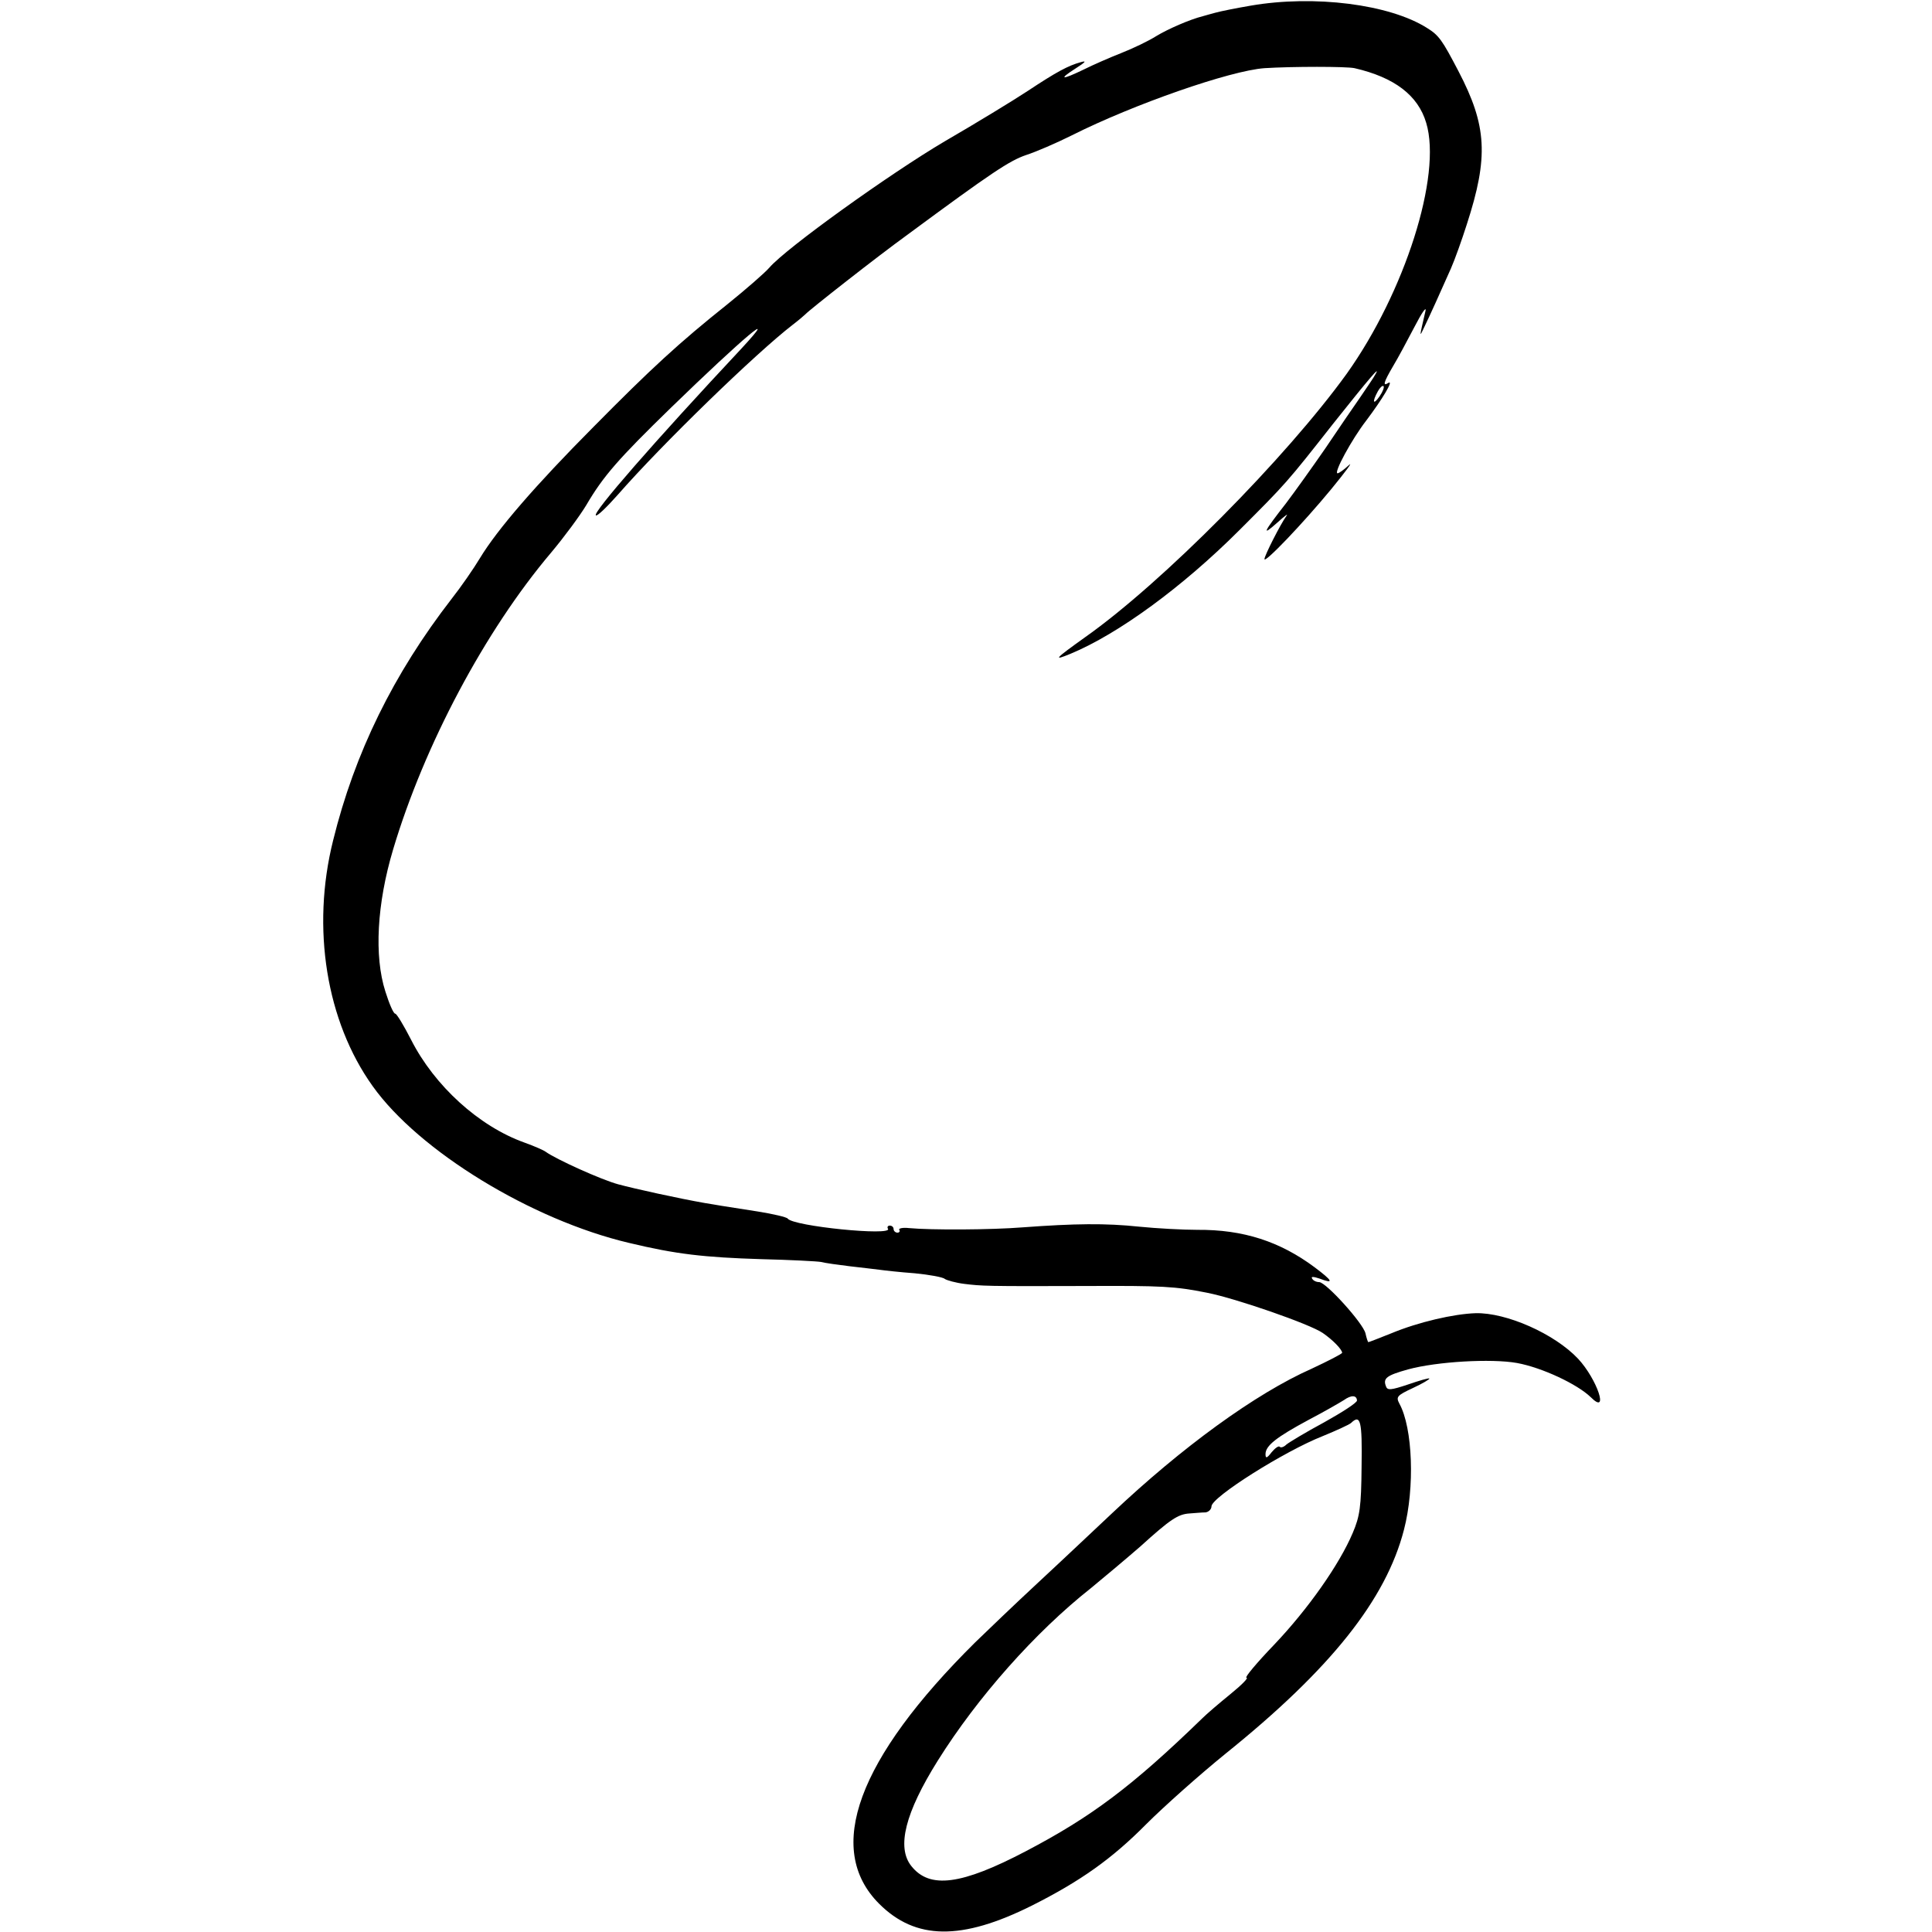
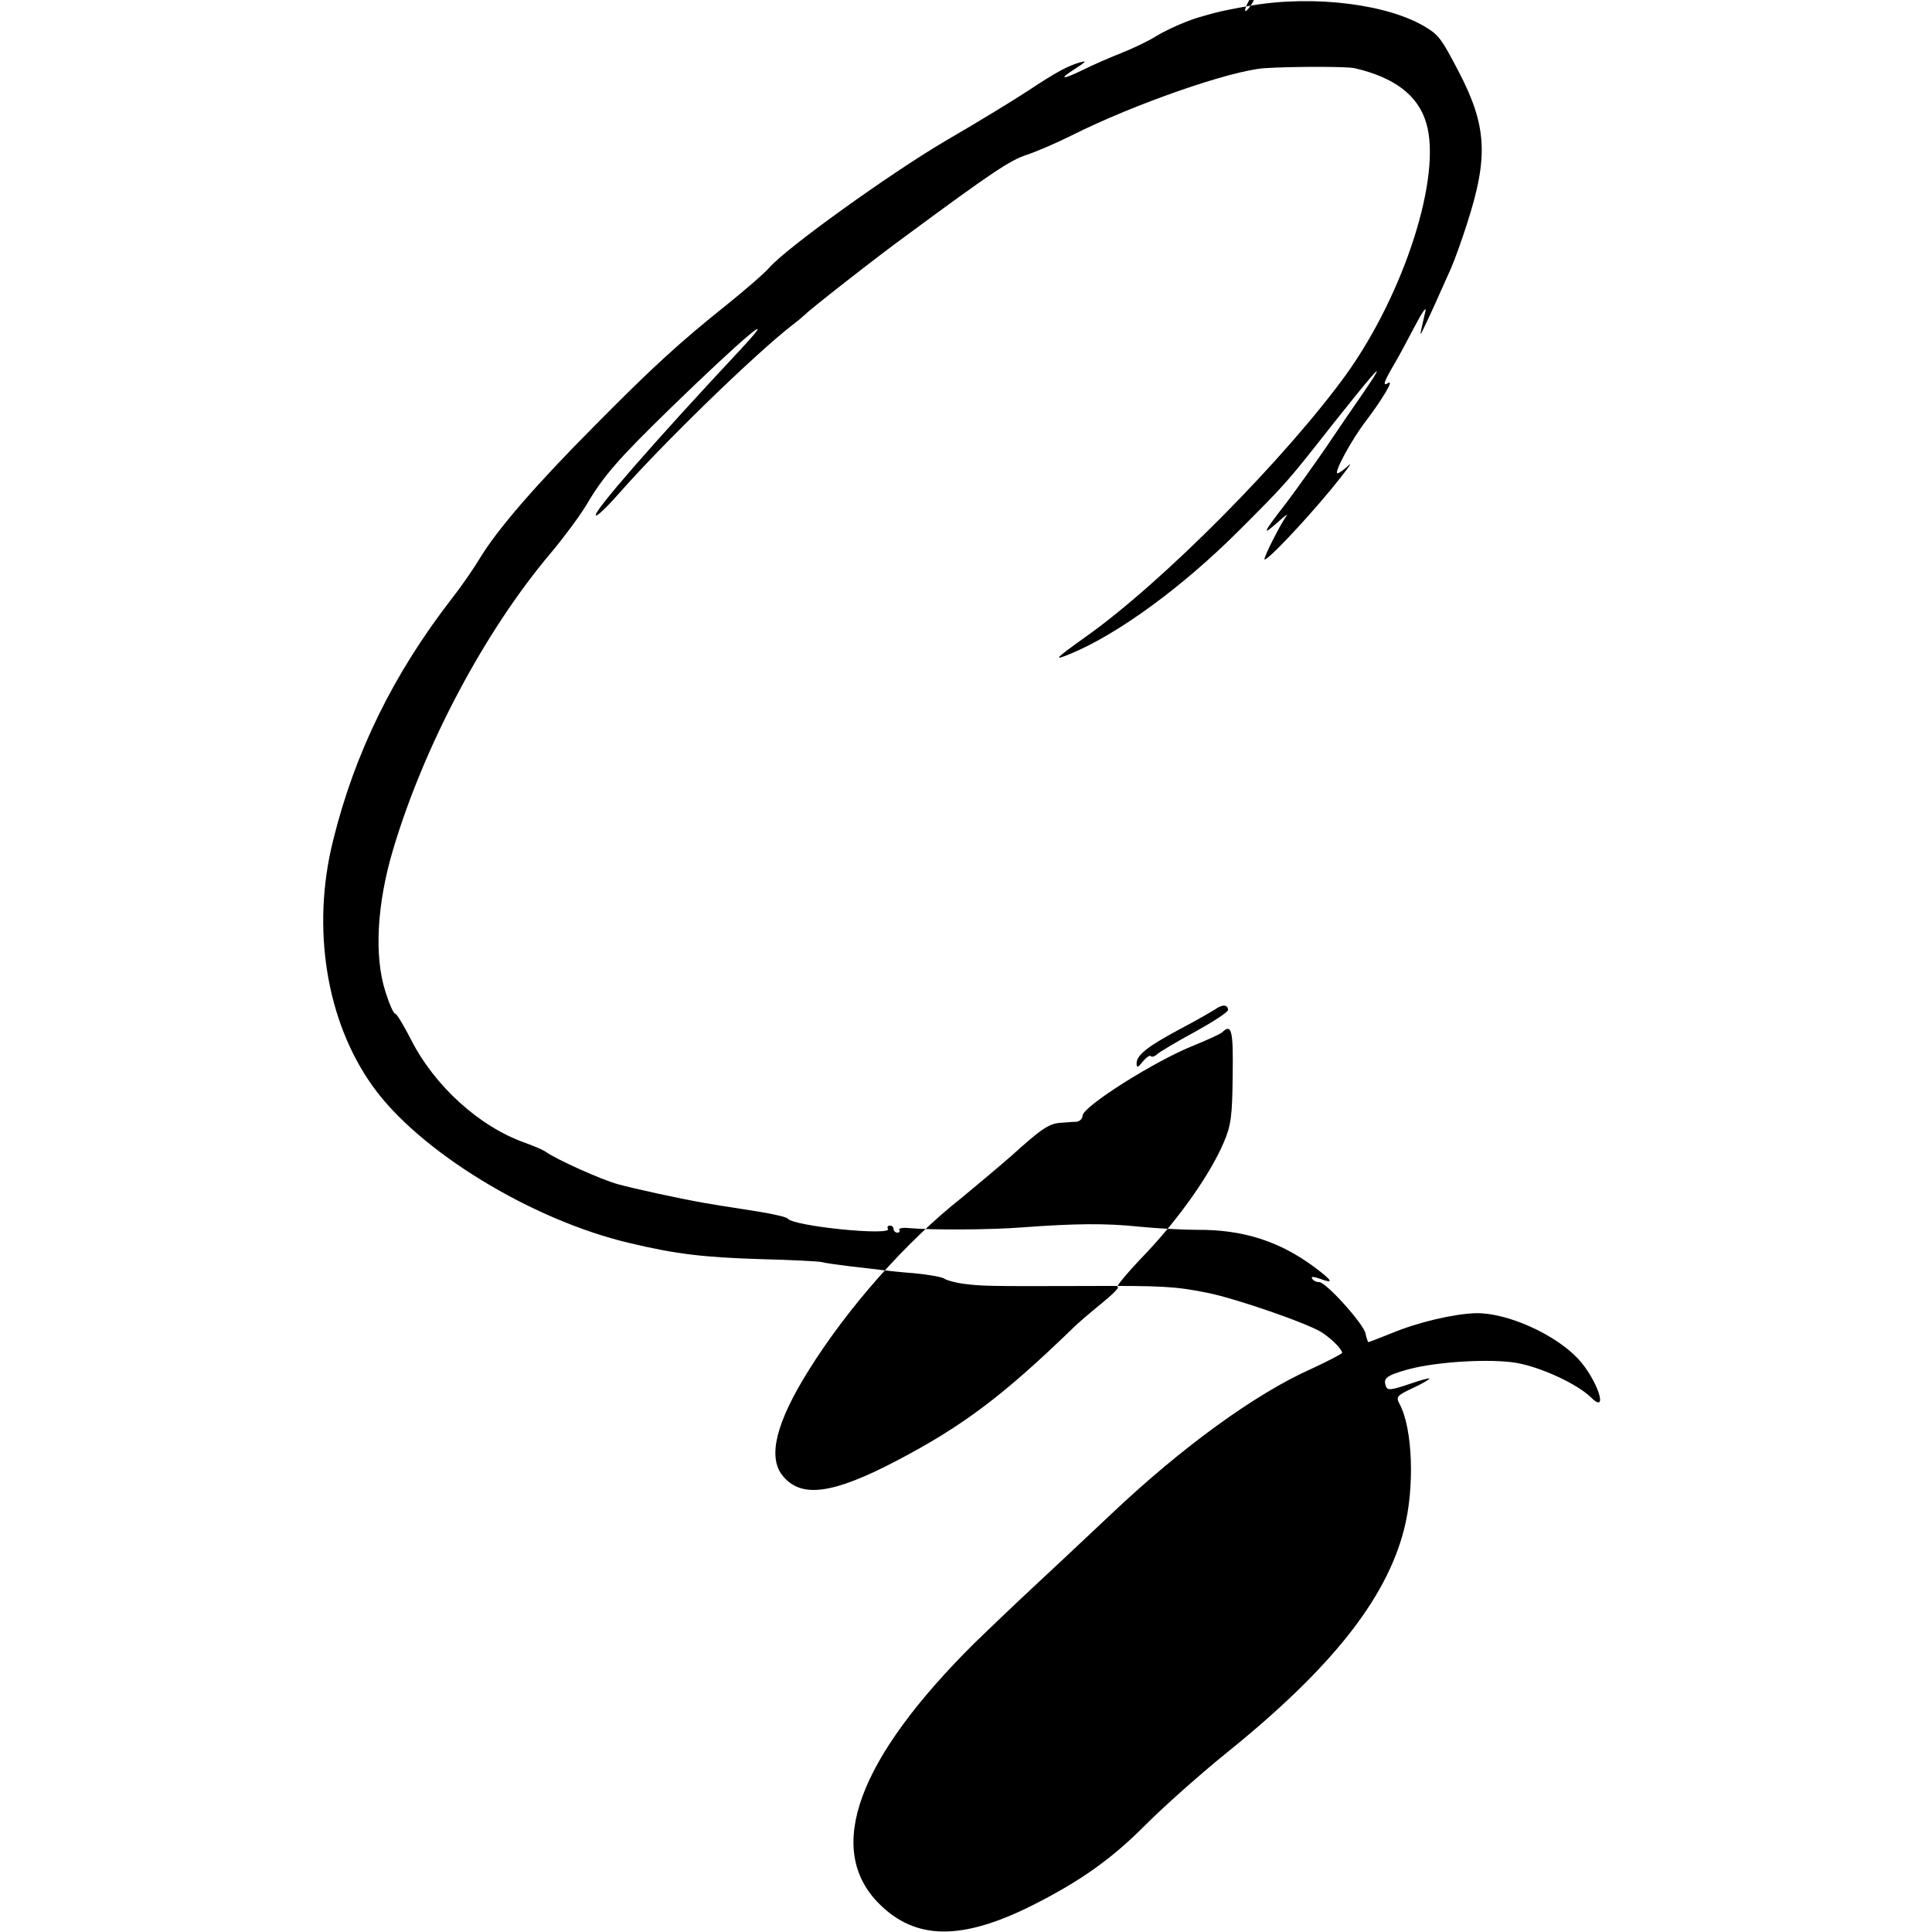
<svg xmlns="http://www.w3.org/2000/svg" version="1.0" width="547pt" height="547pt" viewBox="0 0 547 547" preserveAspectRatio="xMidYMid meet">
  <g transform="translate(0,547) scale(0.1,-0.1)" fill="#000000" stroke="none">
-     <path d="M3541 5454 c-41 -7 -86 -16 -100 -20 -14 -4 -30 -8 -36 -10 -36 -9 -98 -36 -131 -56 -22 -14 -66 -35 -99 -48 -33 -13 -81 -34 -107 -47 -62 -30 -73 -29 -23 3 28 18 33 23 15 18 -36 -10 -68 -27 -151 -82 -41 -27 -146 -91 -234 -142 -156 -92 -450 -303 -497 -358 -13 -15 -66 -61 -118 -103 -138 -110 -217 -183 -380 -348 -164 -165 -272 -290 -321 -371 -18 -30 -54 -82 -80 -115 -165 -213 -275 -437 -336 -685 -62 -248 -19 -512 112 -695 131 -184 450 -379 726 -444 133 -32 213 -41 374 -46 83 -2 159 -6 170 -8 11 -3 47 -8 80 -12 33 -4 71 -8 85 -10 14 -2 59 -7 100 -10 41 -4 80 -11 85 -16 6 -4 31 -11 55 -14 50 -6 58 -7 345 -6 216 1 252 -1 342 -19 82 -16 292 -89 328 -114 29 -20 54 -46 55 -56 0 -3 -39 -23 -86 -45 -160 -71 -368 -223 -565 -409 -47 -44 -141 -133 -209 -196 -68 -63 -148 -140 -179 -170 -333 -330 -427 -585 -272 -740 103 -103 233 -105 433 -5 137 69 226 132 323 230 50 50 151 140 225 200 297 239 454 436 505 634 31 119 25 288 -13 357 -10 19 -7 23 38 44 28 13 48 25 47 27 -2 2 -29 -6 -61 -17 -48 -16 -58 -17 -62 -5 -9 23 2 31 63 48 81 22 235 31 308 18 71 -13 171 -60 209 -97 53 -53 18 51 -36 109 -67 71 -203 131 -290 129 -62 -2 -162 -25 -239 -57 -35 -14 -63 -25 -65 -25 -1 0 -5 11 -8 25 -7 29 -112 145 -131 145 -8 0 -17 4 -20 10 -4 6 3 6 21 0 42 -16 38 -7 -14 32 -98 73 -202 107 -332 106 -41 0 -115 4 -165 9 -95 10 -181 9 -330 -2 -88 -7 -258 -8 -322 -2 -17 2 -30 -1 -27 -5 3 -4 0 -8 -5 -8 -6 0 -11 5 -11 10 0 6 -5 10 -11 10 -5 0 -8 -4 -5 -9 14 -21 -269 7 -284 29 -3 4 -41 13 -85 20 -44 7 -90 14 -102 16 -13 2 -34 6 -48 8 -74 13 -197 40 -245 53 -48 13 -176 71 -205 92 -5 4 -32 16 -60 26 -129 46 -255 161 -321 291 -21 41 -41 74 -45 74 -5 0 -17 28 -28 63 -32 100 -24 248 22 402 88 295 260 619 447 840 37 44 82 105 100 135 48 82 91 131 240 276 204 198 312 289 200 168 -249 -266 -422 -465 -413 -473 3 -4 31 23 62 58 126 144 392 402 496 482 17 13 32 26 35 29 12 13 203 163 290 226 237 175 288 209 335 225 28 9 86 34 130 56 175 88 448 183 545 190 79 5 232 5 255 0 113 -26 180 -77 203 -155 45 -149 -61 -480 -225 -710 -171 -237 -523 -593 -742 -747 -85 -61 -91 -67 -40 -46 135 56 317 189 478 350 132 132 134 134 266 302 101 127 136 168 119 139 -4 -8 -24 -37 -43 -65 -19 -27 -64 -93 -99 -145 -36 -52 -86 -122 -111 -155 -64 -82 -71 -96 -25 -55 21 19 33 28 26 19 -16 -22 -62 -112 -62 -122 0 -13 109 101 189 198 41 50 63 80 50 68 -14 -13 -28 -23 -32 -23 -12 0 40 96 81 149 46 61 79 116 63 107 -17 -11 -14 1 13 47 14 23 41 74 61 112 20 39 34 59 31 45 -18 -78 -18 -77 -3 -45 16 33 44 95 75 165 11 25 31 81 45 125 62 191 57 279 -24 434 -46 88 -55 101 -89 122 -106 67 -319 94 -499 63z m365 -1106 c-18 -26 -22 -17 -5 14 6 11 13 17 16 15 3 -3 -2 -16 -11 -29z m-64 -2843 c1 -6 -41 -33 -93 -62 -52 -28 -100 -57 -107 -63 -7 -7 -16 -10 -19 -6 -3 3 -13 -4 -23 -16 -13 -17 -17 -18 -17 -5 0 24 31 48 122 97 44 23 89 49 100 56 21 15 36 14 37 -1z m13 -187 c-1 -115 -5 -141 -25 -188 -38 -90 -127 -216 -222 -316 -50 -52 -85 -94 -79 -94 7 0 -14 -21 -46 -47 -32 -26 -67 -56 -79 -68 -199 -193 -314 -279 -499 -376 -183 -96 -273 -108 -325 -42 -42 53 -17 151 75 298 112 179 276 364 433 488 39 32 102 85 140 118 85 77 107 92 140 94 15 1 35 3 45 3 9 1 17 9 17 17 0 26 206 156 315 199 39 16 74 32 80 37 27 26 32 7 30 -123z" />
+     <path d="M3541 5454 c-41 -7 -86 -16 -100 -20 -14 -4 -30 -8 -36 -10 -36 -9 -98 -36 -131 -56 -22 -14 -66 -35 -99 -48 -33 -13 -81 -34 -107 -47 -62 -30 -73 -29 -23 3 28 18 33 23 15 18 -36 -10 -68 -27 -151 -82 -41 -27 -146 -91 -234 -142 -156 -92 -450 -303 -497 -358 -13 -15 -66 -61 -118 -103 -138 -110 -217 -183 -380 -348 -164 -165 -272 -290 -321 -371 -18 -30 -54 -82 -80 -115 -165 -213 -275 -437 -336 -685 -62 -248 -19 -512 112 -695 131 -184 450 -379 726 -444 133 -32 213 -41 374 -46 83 -2 159 -6 170 -8 11 -3 47 -8 80 -12 33 -4 71 -8 85 -10 14 -2 59 -7 100 -10 41 -4 80 -11 85 -16 6 -4 31 -11 55 -14 50 -6 58 -7 345 -6 216 1 252 -1 342 -19 82 -16 292 -89 328 -114 29 -20 54 -46 55 -56 0 -3 -39 -23 -86 -45 -160 -71 -368 -223 -565 -409 -47 -44 -141 -133 -209 -196 -68 -63 -148 -140 -179 -170 -333 -330 -427 -585 -272 -740 103 -103 233 -105 433 -5 137 69 226 132 323 230 50 50 151 140 225 200 297 239 454 436 505 634 31 119 25 288 -13 357 -10 19 -7 23 38 44 28 13 48 25 47 27 -2 2 -29 -6 -61 -17 -48 -16 -58 -17 -62 -5 -9 23 2 31 63 48 81 22 235 31 308 18 71 -13 171 -60 209 -97 53 -53 18 51 -36 109 -67 71 -203 131 -290 129 -62 -2 -162 -25 -239 -57 -35 -14 -63 -25 -65 -25 -1 0 -5 11 -8 25 -7 29 -112 145 -131 145 -8 0 -17 4 -20 10 -4 6 3 6 21 0 42 -16 38 -7 -14 32 -98 73 -202 107 -332 106 -41 0 -115 4 -165 9 -95 10 -181 9 -330 -2 -88 -7 -258 -8 -322 -2 -17 2 -30 -1 -27 -5 3 -4 0 -8 -5 -8 -6 0 -11 5 -11 10 0 6 -5 10 -11 10 -5 0 -8 -4 -5 -9 14 -21 -269 7 -284 29 -3 4 -41 13 -85 20 -44 7 -90 14 -102 16 -13 2 -34 6 -48 8 -74 13 -197 40 -245 53 -48 13 -176 71 -205 92 -5 4 -32 16 -60 26 -129 46 -255 161 -321 291 -21 41 -41 74 -45 74 -5 0 -17 28 -28 63 -32 100 -24 248 22 402 88 295 260 619 447 840 37 44 82 105 100 135 48 82 91 131 240 276 204 198 312 289 200 168 -249 -266 -422 -465 -413 -473 3 -4 31 23 62 58 126 144 392 402 496 482 17 13 32 26 35 29 12 13 203 163 290 226 237 175 288 209 335 225 28 9 86 34 130 56 175 88 448 183 545 190 79 5 232 5 255 0 113 -26 180 -77 203 -155 45 -149 -61 -480 -225 -710 -171 -237 -523 -593 -742 -747 -85 -61 -91 -67 -40 -46 135 56 317 189 478 350 132 132 134 134 266 302 101 127 136 168 119 139 -4 -8 -24 -37 -43 -65 -19 -27 -64 -93 -99 -145 -36 -52 -86 -122 -111 -155 -64 -82 -71 -96 -25 -55 21 19 33 28 26 19 -16 -22 -62 -112 -62 -122 0 -13 109 101 189 198 41 50 63 80 50 68 -14 -13 -28 -23 -32 -23 -12 0 40 96 81 149 46 61 79 116 63 107 -17 -11 -14 1 13 47 14 23 41 74 61 112 20 39 34 59 31 45 -18 -78 -18 -77 -3 -45 16 33 44 95 75 165 11 25 31 81 45 125 62 191 57 279 -24 434 -46 88 -55 101 -89 122 -106 67 -319 94 -499 63z c-18 -26 -22 -17 -5 14 6 11 13 17 16 15 3 -3 -2 -16 -11 -29z m-64 -2843 c1 -6 -41 -33 -93 -62 -52 -28 -100 -57 -107 -63 -7 -7 -16 -10 -19 -6 -3 3 -13 -4 -23 -16 -13 -17 -17 -18 -17 -5 0 24 31 48 122 97 44 23 89 49 100 56 21 15 36 14 37 -1z m13 -187 c-1 -115 -5 -141 -25 -188 -38 -90 -127 -216 -222 -316 -50 -52 -85 -94 -79 -94 7 0 -14 -21 -46 -47 -32 -26 -67 -56 -79 -68 -199 -193 -314 -279 -499 -376 -183 -96 -273 -108 -325 -42 -42 53 -17 151 75 298 112 179 276 364 433 488 39 32 102 85 140 118 85 77 107 92 140 94 15 1 35 3 45 3 9 1 17 9 17 17 0 26 206 156 315 199 39 16 74 32 80 37 27 26 32 7 30 -123z" />
  </g>
</svg>